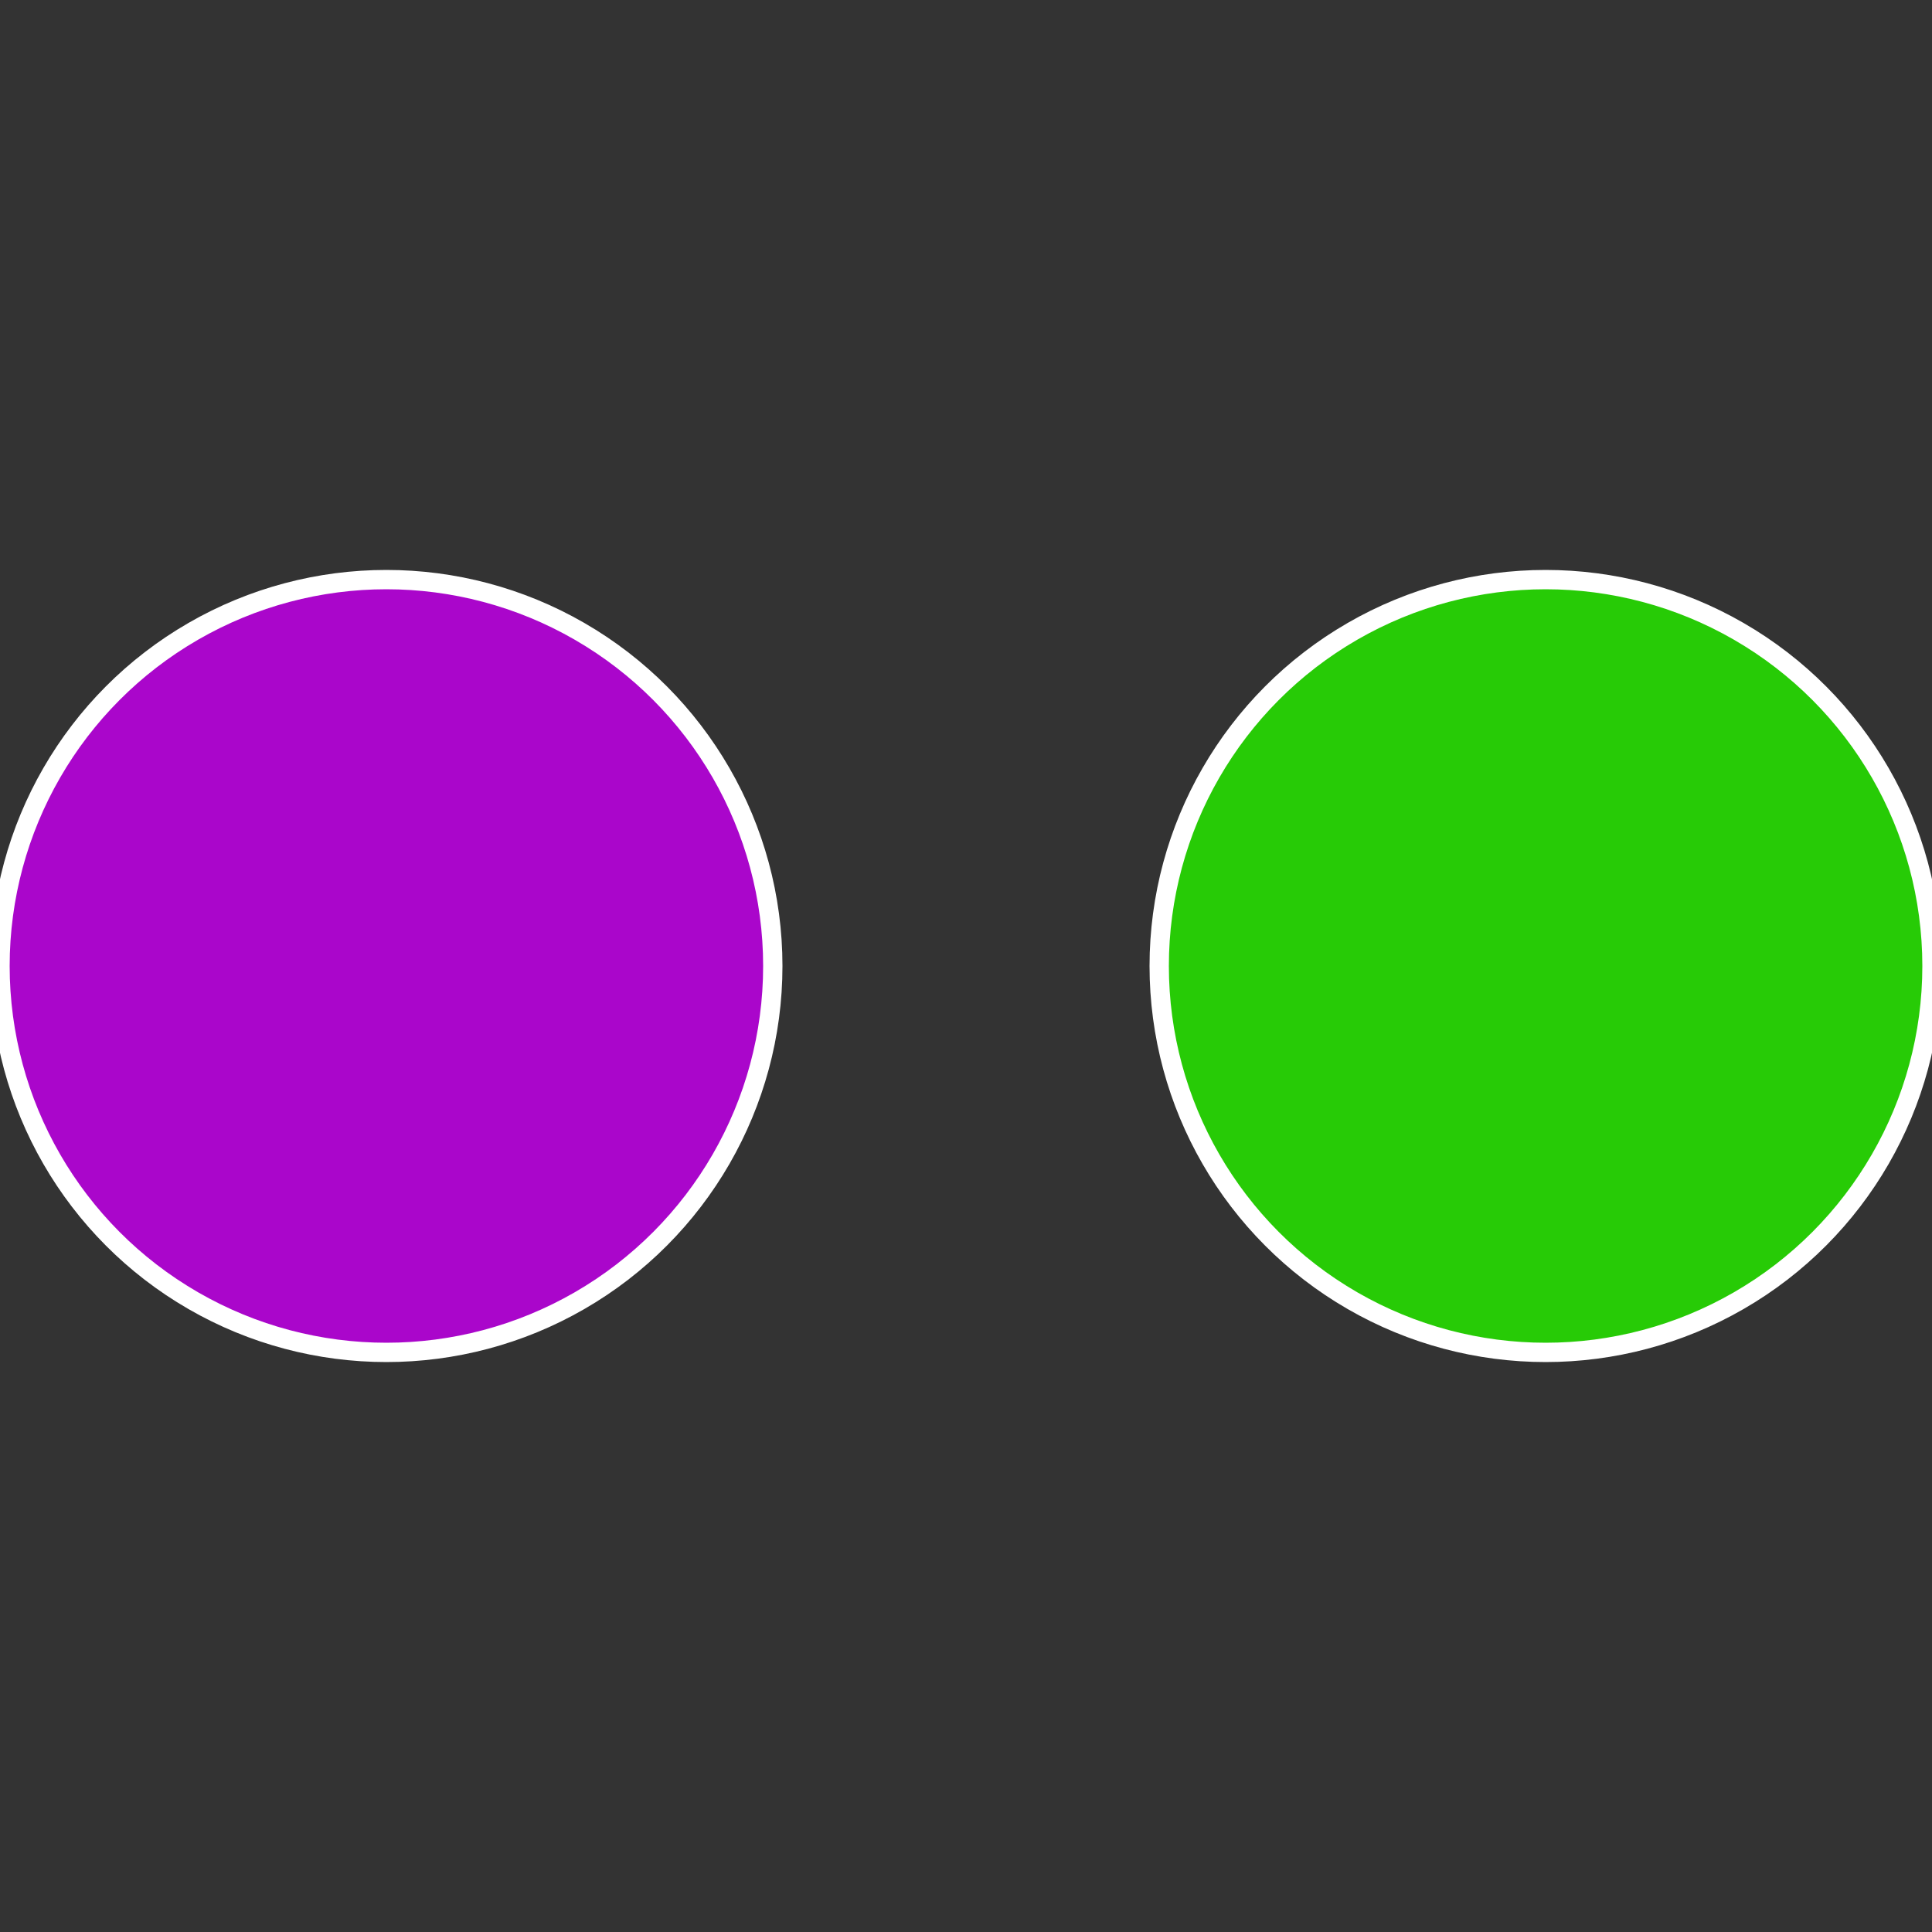
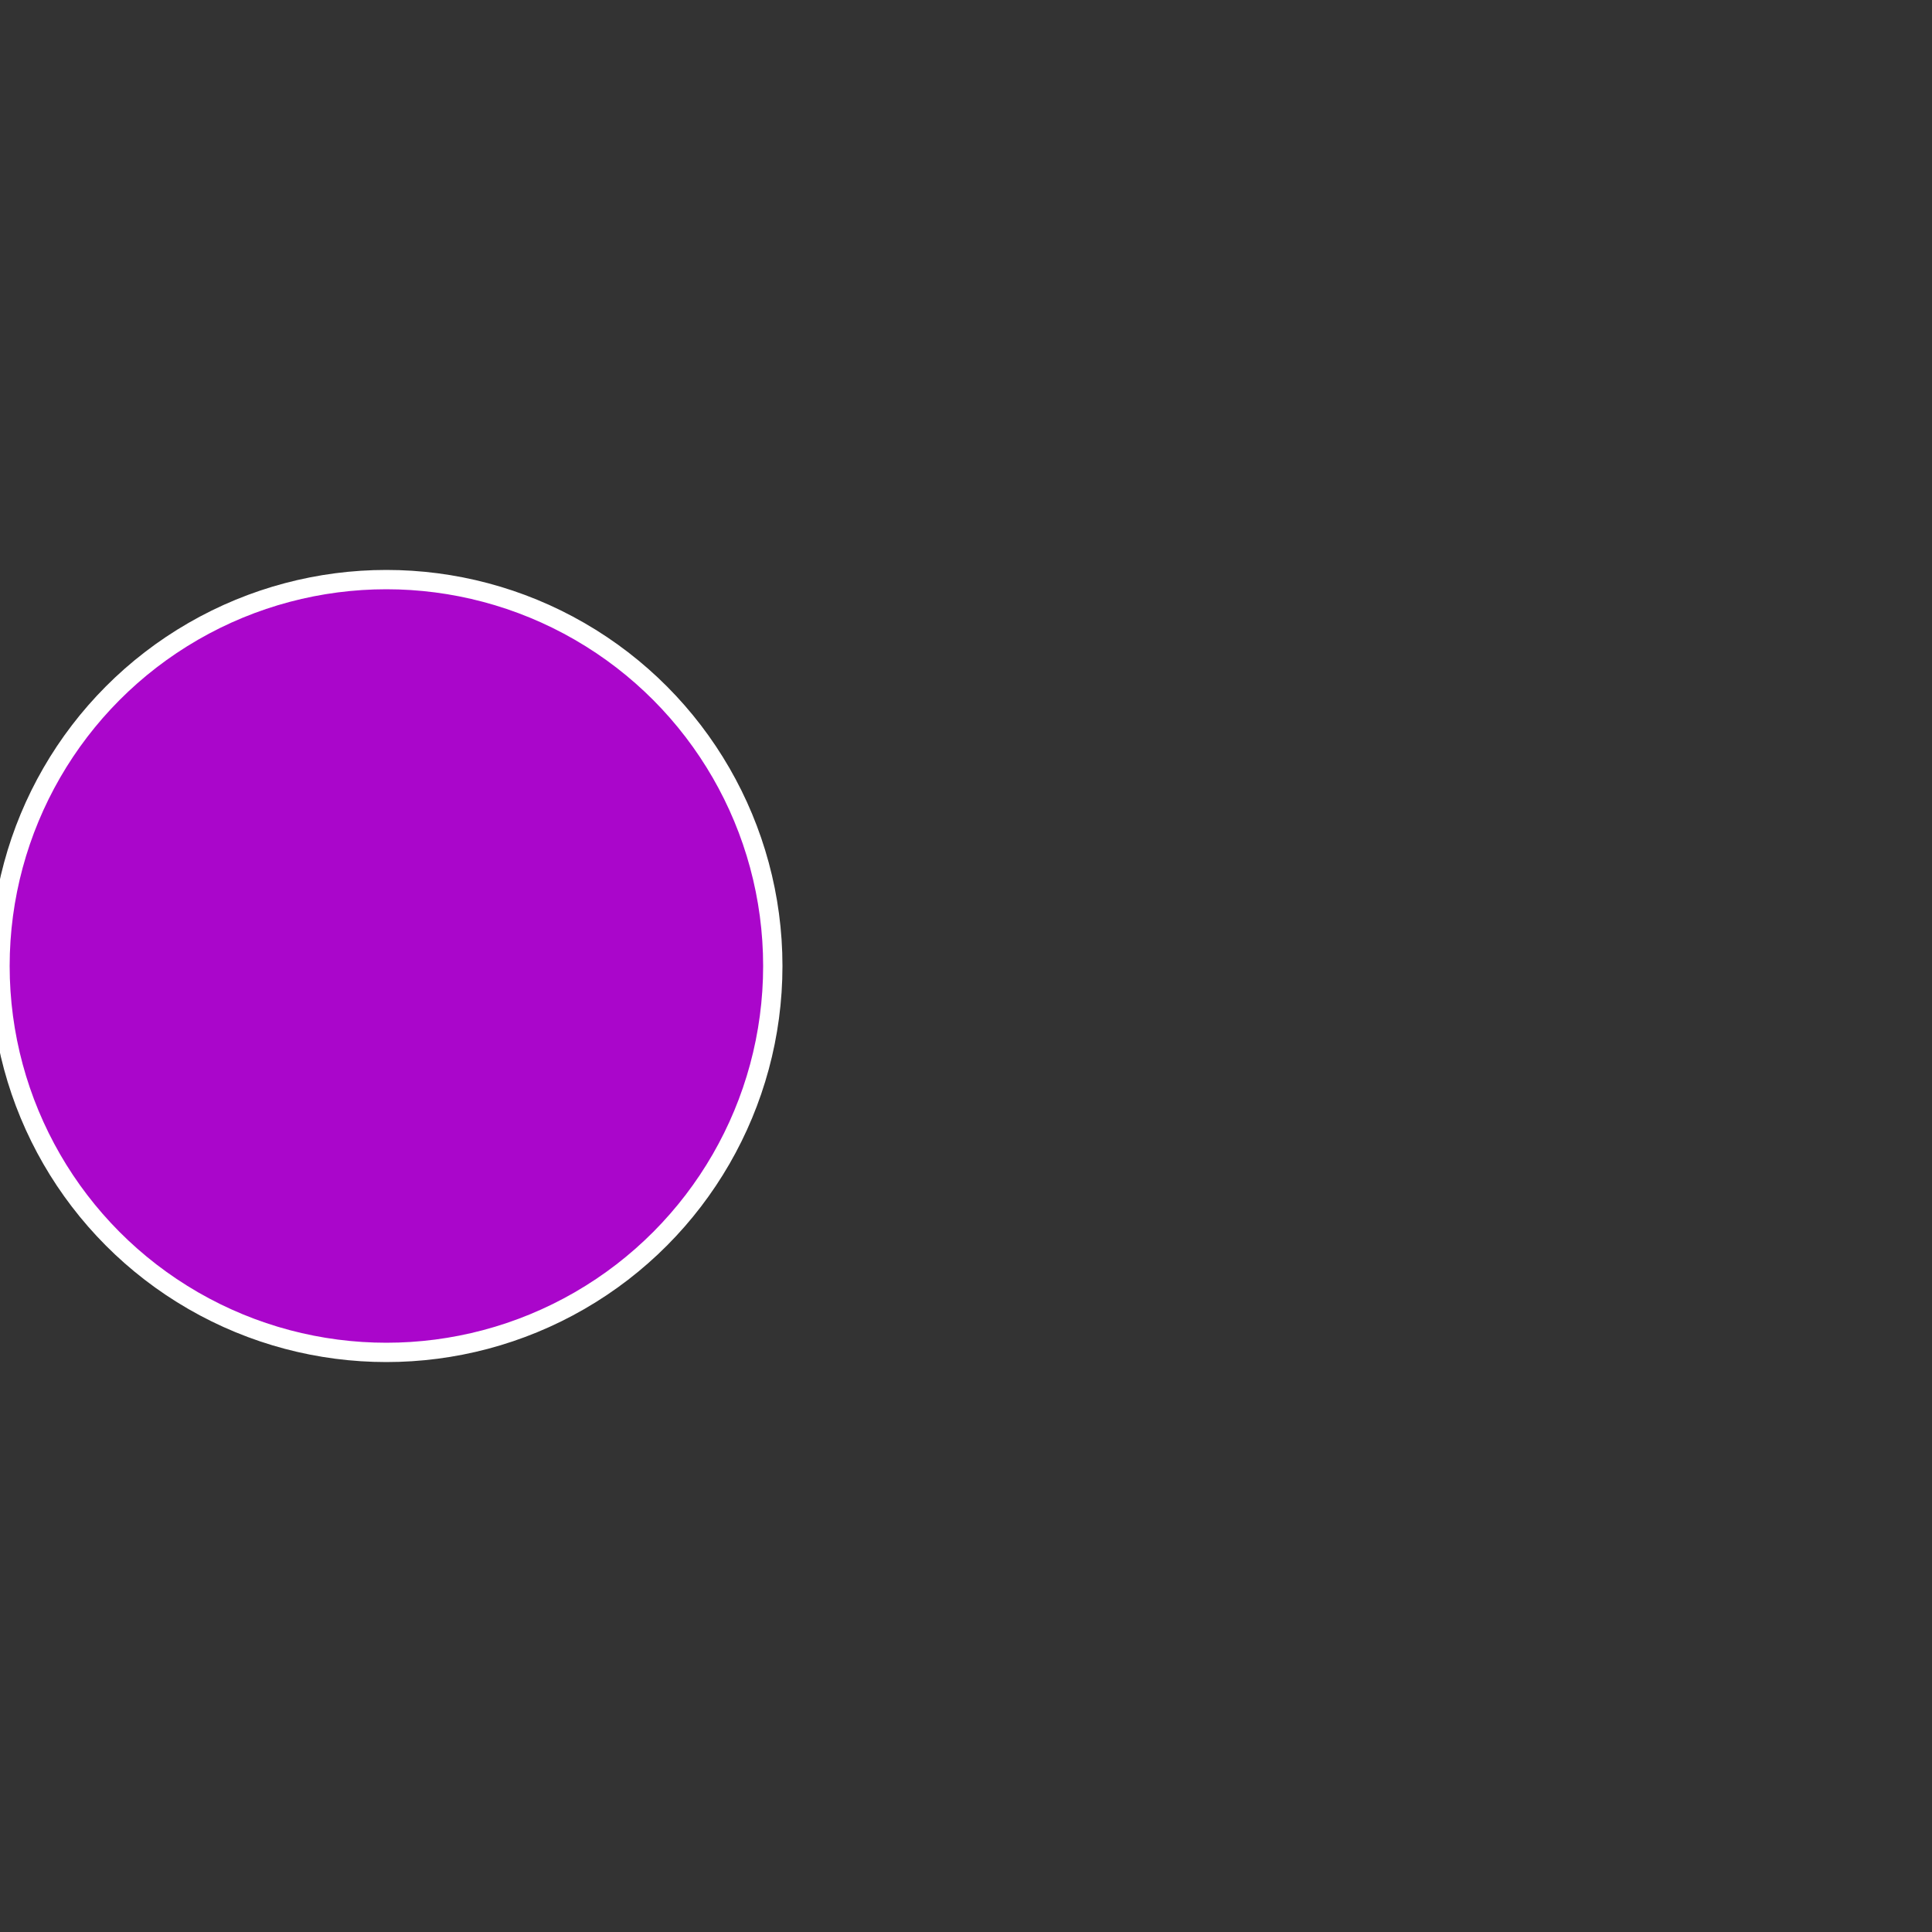
<svg xmlns="http://www.w3.org/2000/svg" width="500" height="500" viewBox="-1 -1 2 2">
  <rect x="-1" y="-1" width="2" height="2" fill="#333333" stroke="none" />
-   <circle cx="0.6" cy="0" r="0.4" fill="#27cb06" stroke="#fff" stroke-width="1%" />
  <circle cx="-0.6" cy="7.3478807948841E-17" r="0.4" fill="#aa06cb" stroke="#fff" stroke-width="1%" />
</svg>